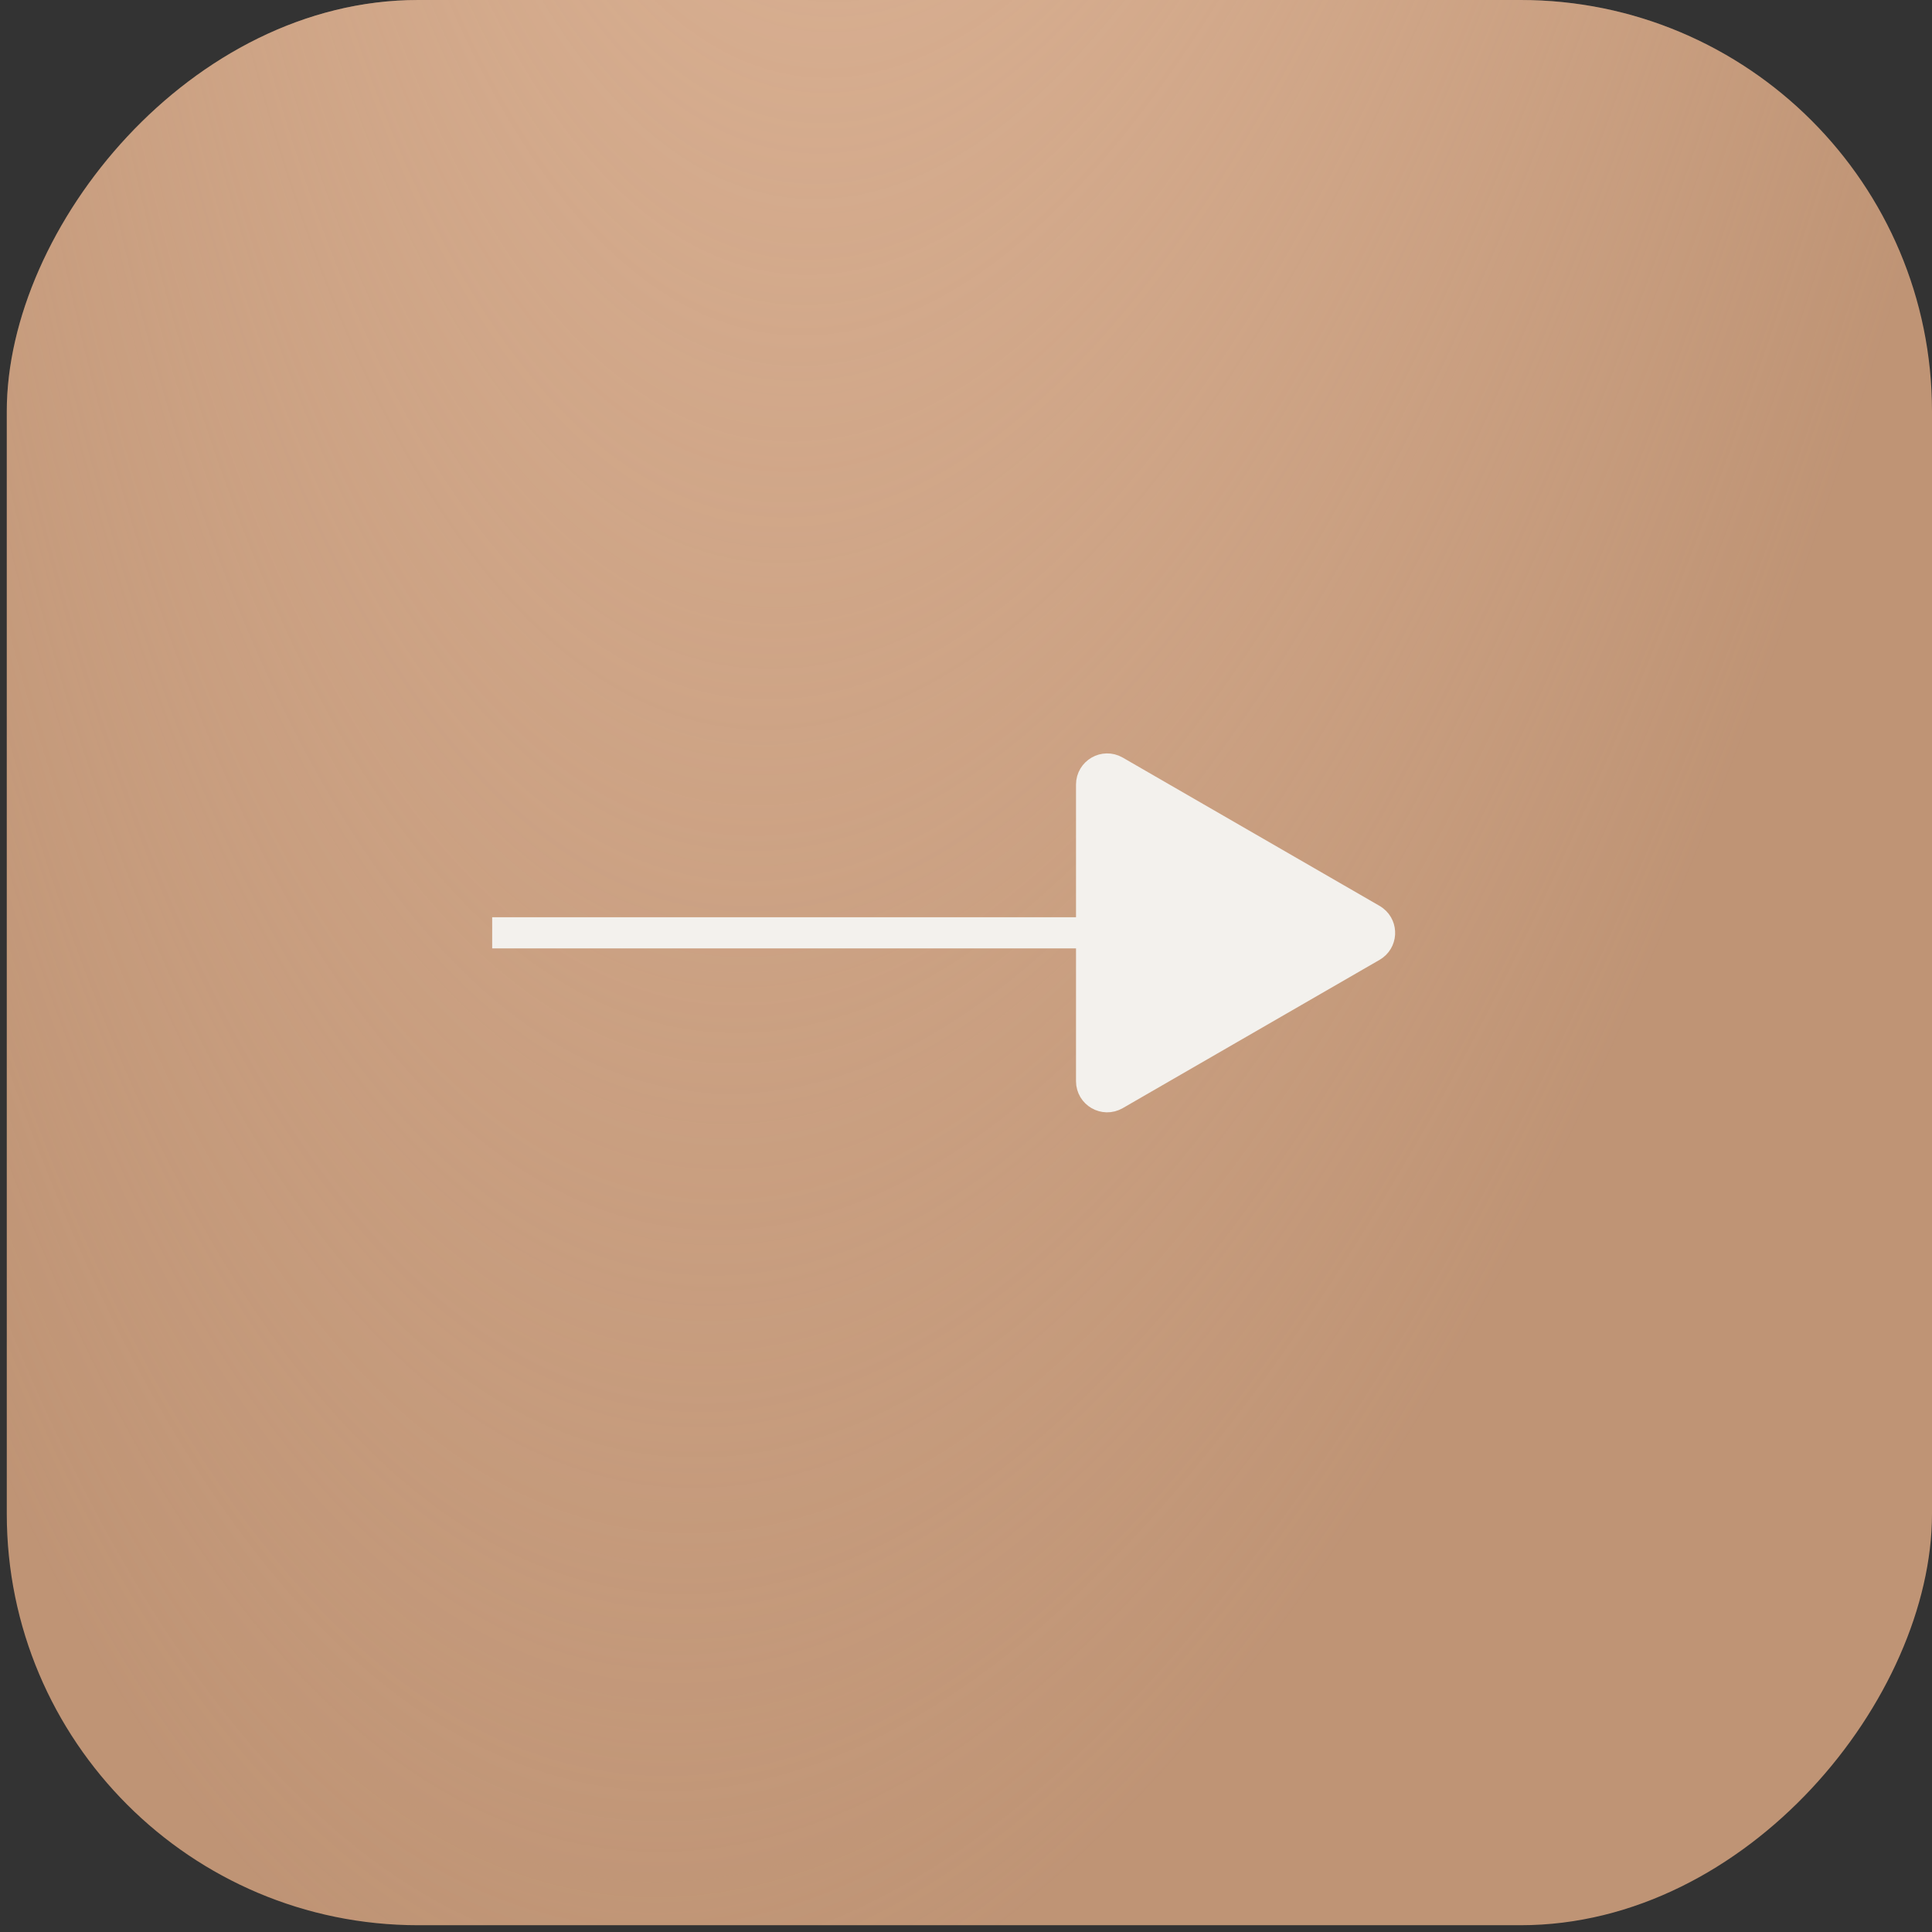
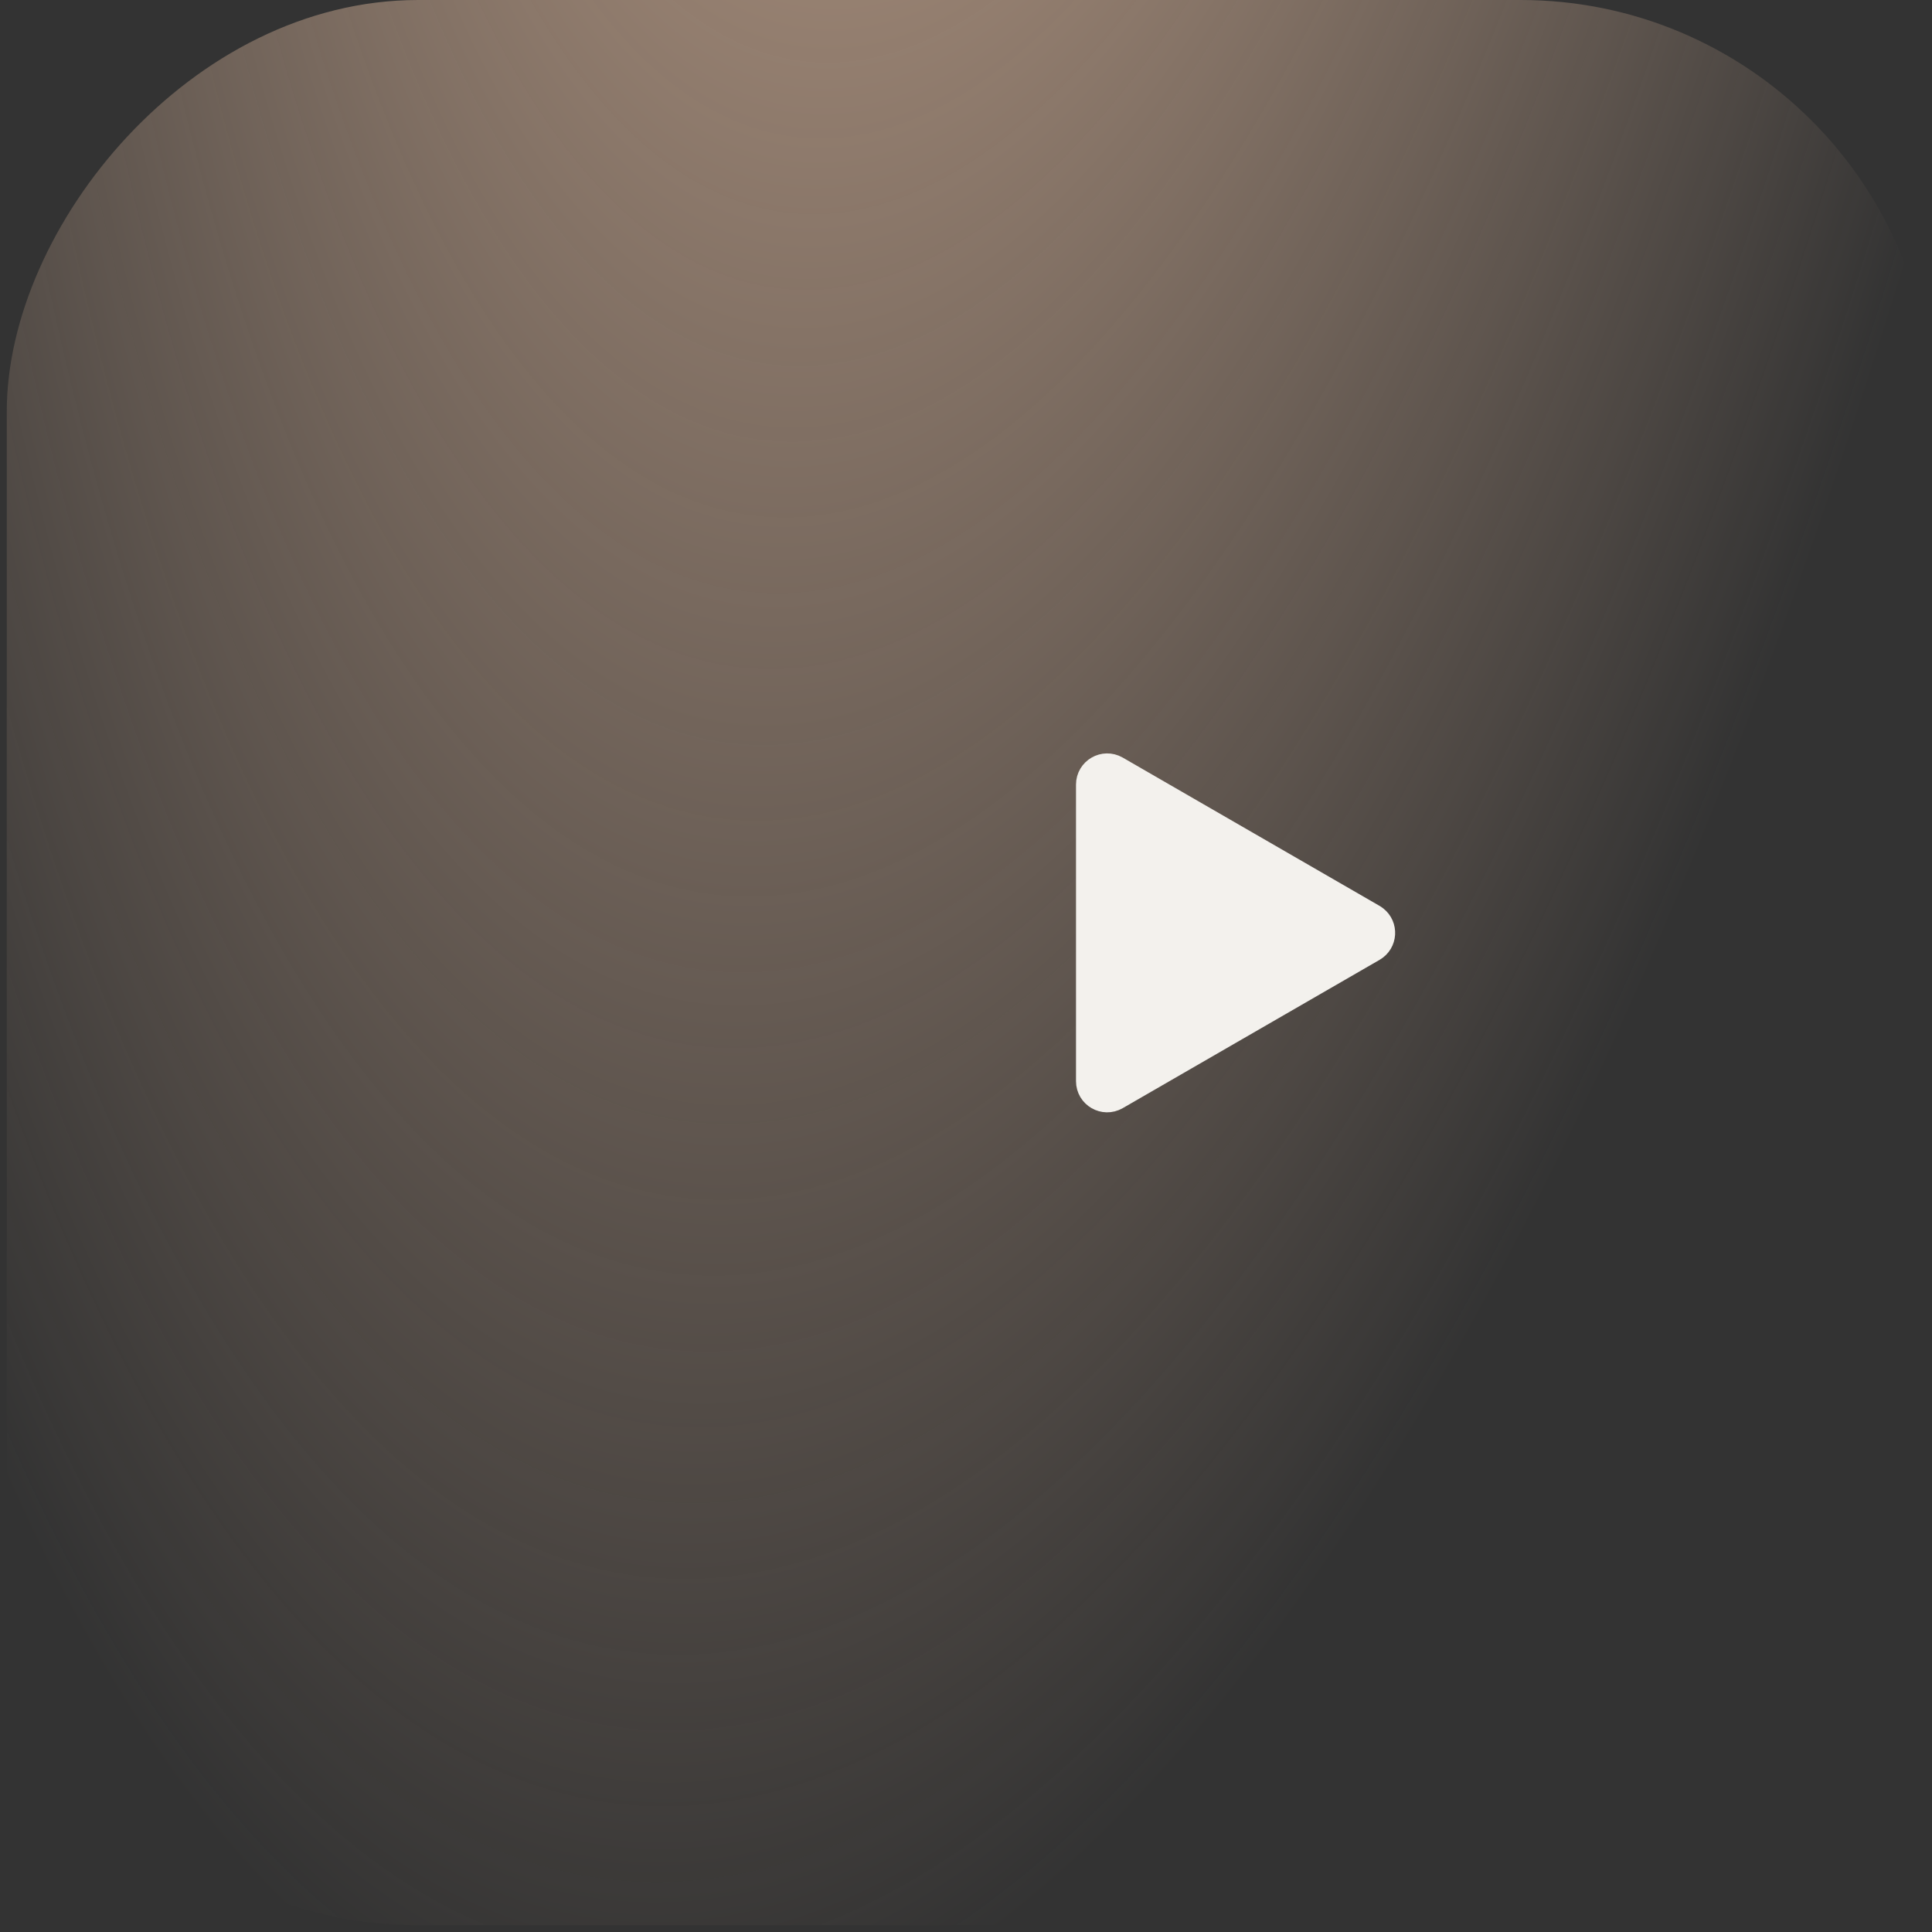
<svg xmlns="http://www.w3.org/2000/svg" width="57" height="57" viewBox="0 0 57 57" fill="none">
  <rect x="0" y="0" width="57" height="57" fill="#333333" stroke="none" />
-   <rect width="56.8" height="56.8" rx="12.137" transform="matrix(-1 0 0 1 57 0)" fill="#BF9475" />
  <rect width="56.8" height="56.8" rx="12.137" transform="matrix(-1 0 0 1 57 0)" fill="url(#paint0_radial_222_532)" />
-   <line x1="14.521" y1="27.521" x2="34.731" y2="27.521" stroke="#F3F1ED" stroke-width="0.919" />
  <path d="M40.473 27.92C40.759 27.754 40.777 27.356 40.526 27.161L40.473 27.125L32.894 22.749C32.587 22.573 32.205 22.794 32.205 23.148V31.898C32.205 32.252 32.587 32.472 32.894 32.296L40.473 27.92Z" fill="#F3F1ED" stroke="#F3F1ED" stroke-width="0.919" />
  <defs>
    <radialGradient id="paint0_radial_222_532" cx="0" cy="0" r="1" gradientUnits="userSpaceOnUse" gradientTransform="translate(28.4 -51.757) rotate(84.745) scale(112.667 38.131)">
      <stop stop-color="#EAC2A5" />
      <stop offset="1" stop-color="#EAC2A5" stop-opacity="0" />
    </radialGradient>
  </defs>
</svg>